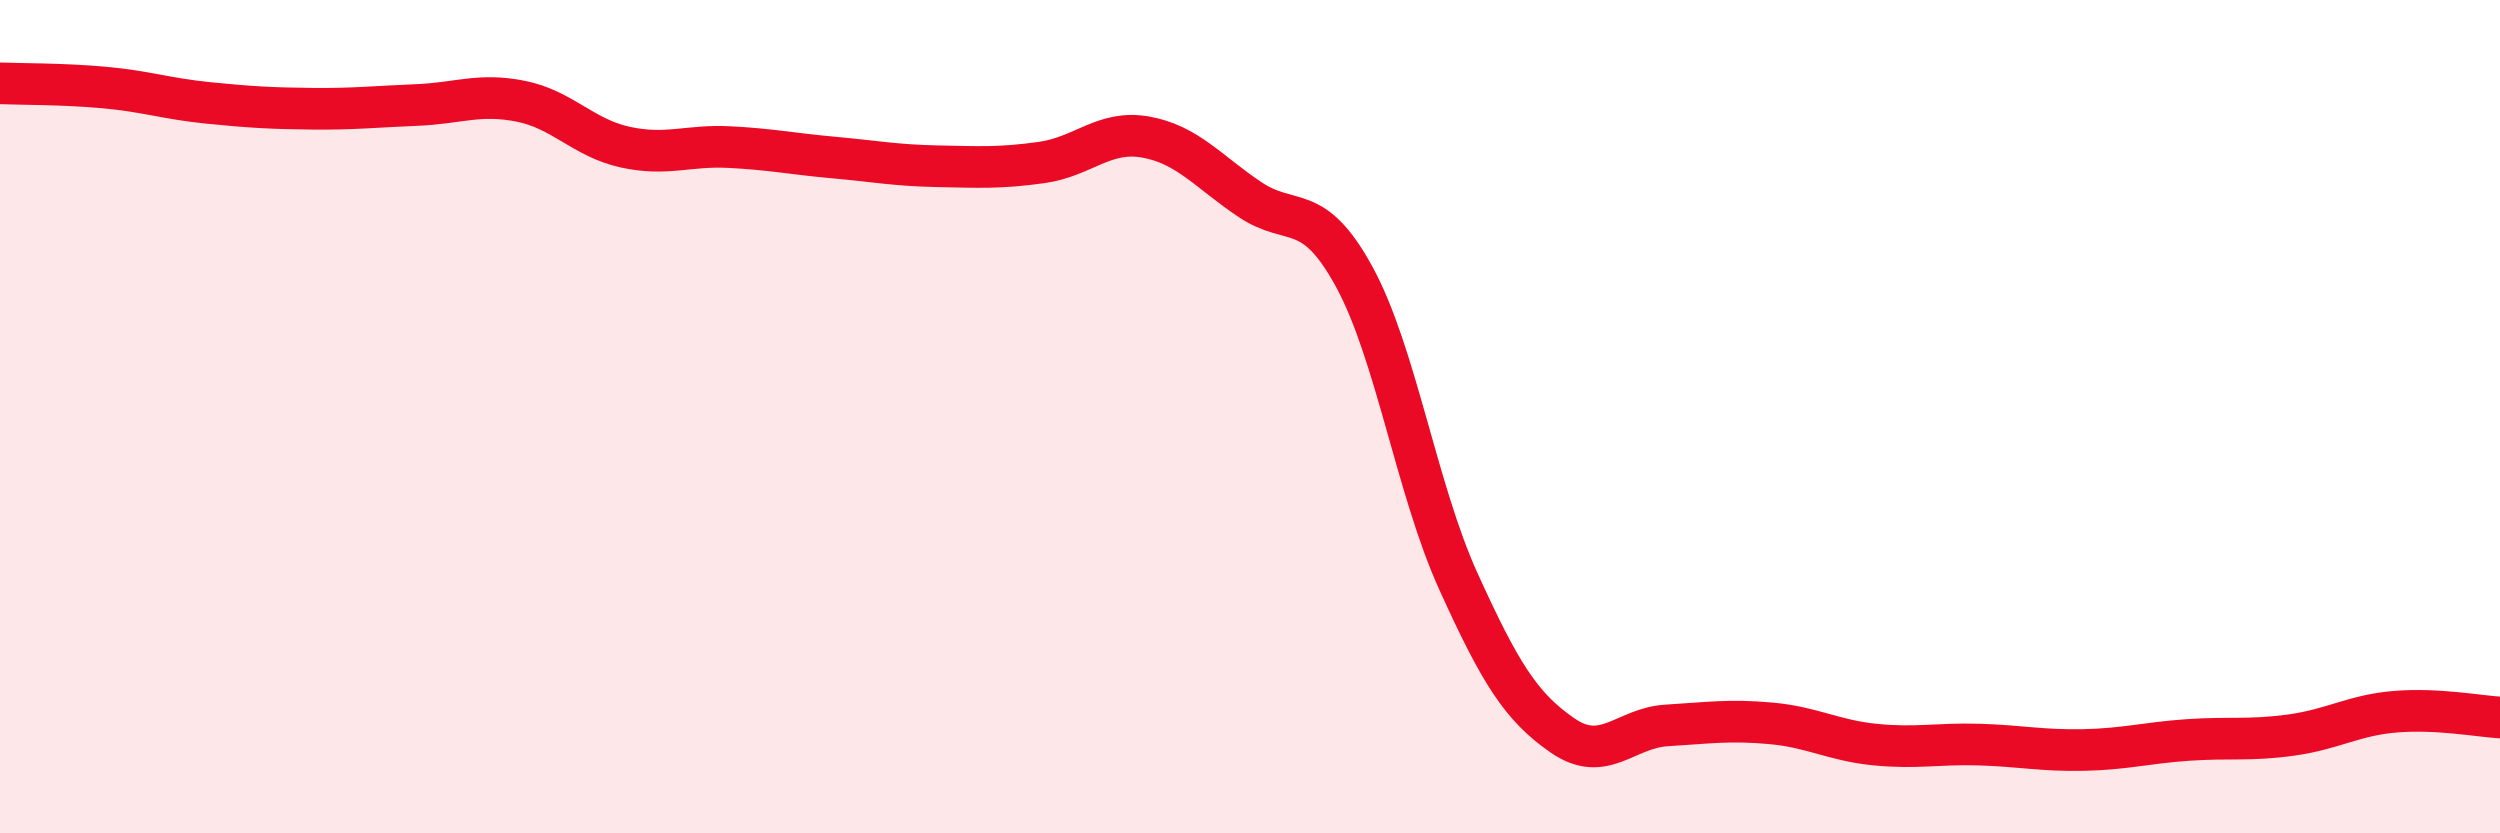
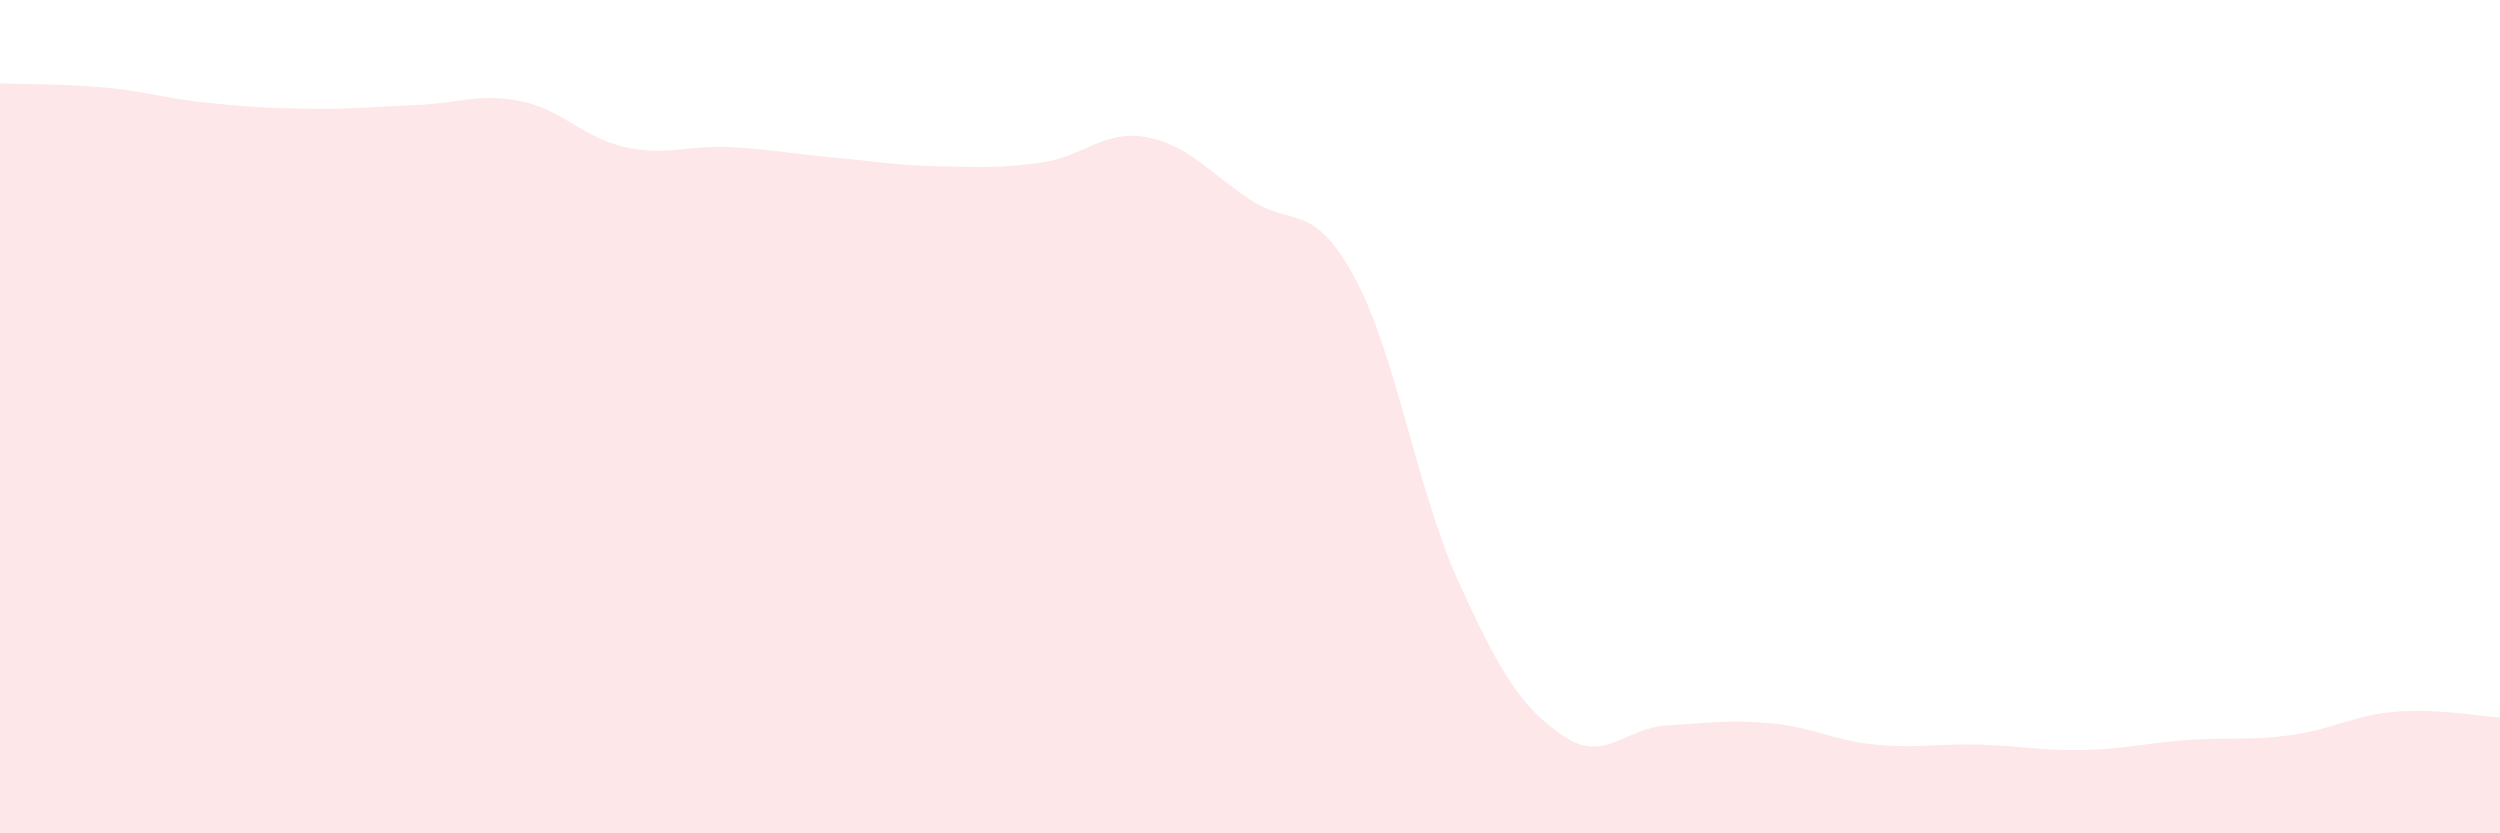
<svg xmlns="http://www.w3.org/2000/svg" width="60" height="20" viewBox="0 0 60 20">
  <path d="M 0,2 C 0.5,2.02 1.5,2.01 2.5,2.1 C 3.5,2.19 4,2.37 5,2.47 C 6,2.57 6.5,2.6 7.5,2.61 C 8.5,2.62 9,2.56 10,2.52 C 11,2.48 11.5,2.23 12.5,2.43 C 13.5,2.63 14,3.31 15,3.53 C 16,3.75 16.5,3.48 17.5,3.53 C 18.5,3.58 19,3.69 20,3.78 C 21,3.87 21.5,3.97 22.5,3.99 C 23.5,4.01 24,4.04 25,3.9 C 26,3.76 26.5,3.11 27.5,3.29 C 28.5,3.47 29,4.12 30,4.79 C 31,5.46 31.5,4.81 32.5,6.64 C 33.5,8.47 34,11.75 35,13.95 C 36,16.15 36.5,16.96 37.5,17.65 C 38.5,18.34 39,17.47 40,17.41 C 41,17.35 41.5,17.27 42.5,17.36 C 43.5,17.45 44,17.77 45,17.87 C 46,17.97 46.5,17.84 47.5,17.87 C 48.5,17.9 49,18.02 50,18 C 51,17.98 51.5,17.83 52.5,17.76 C 53.5,17.69 54,17.78 55,17.64 C 56,17.5 56.5,17.16 57.5,17.08 C 58.5,17 59.5,17.19 60,17.22L60 20L0 20Z" fill="#EB0A25" opacity="0.1" stroke-linecap="round" stroke-linejoin="round" />
-   <path d="M 0,2 C 0.5,2.02 1.5,2.01 2.5,2.1 C 3.5,2.19 4,2.37 5,2.47 C 6,2.57 6.5,2.6 7.5,2.61 C 8.5,2.62 9,2.56 10,2.52 C 11,2.48 11.5,2.23 12.5,2.43 C 13.5,2.63 14,3.31 15,3.53 C 16,3.75 16.5,3.48 17.5,3.53 C 18.5,3.58 19,3.69 20,3.78 C 21,3.87 21.5,3.97 22.5,3.99 C 23.5,4.01 24,4.04 25,3.9 C 26,3.76 26.5,3.11 27.5,3.29 C 28.5,3.47 29,4.12 30,4.79 C 31,5.46 31.5,4.81 32.5,6.64 C 33.5,8.47 34,11.75 35,13.95 C 36,16.15 36.5,16.96 37.5,17.65 C 38.5,18.34 39,17.47 40,17.41 C 41,17.35 41.5,17.27 42.5,17.36 C 43.5,17.45 44,17.77 45,17.87 C 46,17.97 46.5,17.84 47.5,17.87 C 48.5,17.9 49,18.02 50,18 C 51,17.98 51.5,17.83 52.5,17.76 C 53.5,17.69 54,17.78 55,17.64 C 56,17.5 56.5,17.16 57.5,17.08 C 58.5,17 59.5,17.19 60,17.22" stroke="#EB0A25" stroke-width="1" fill="none" stroke-linecap="round" stroke-linejoin="round" />
</svg>